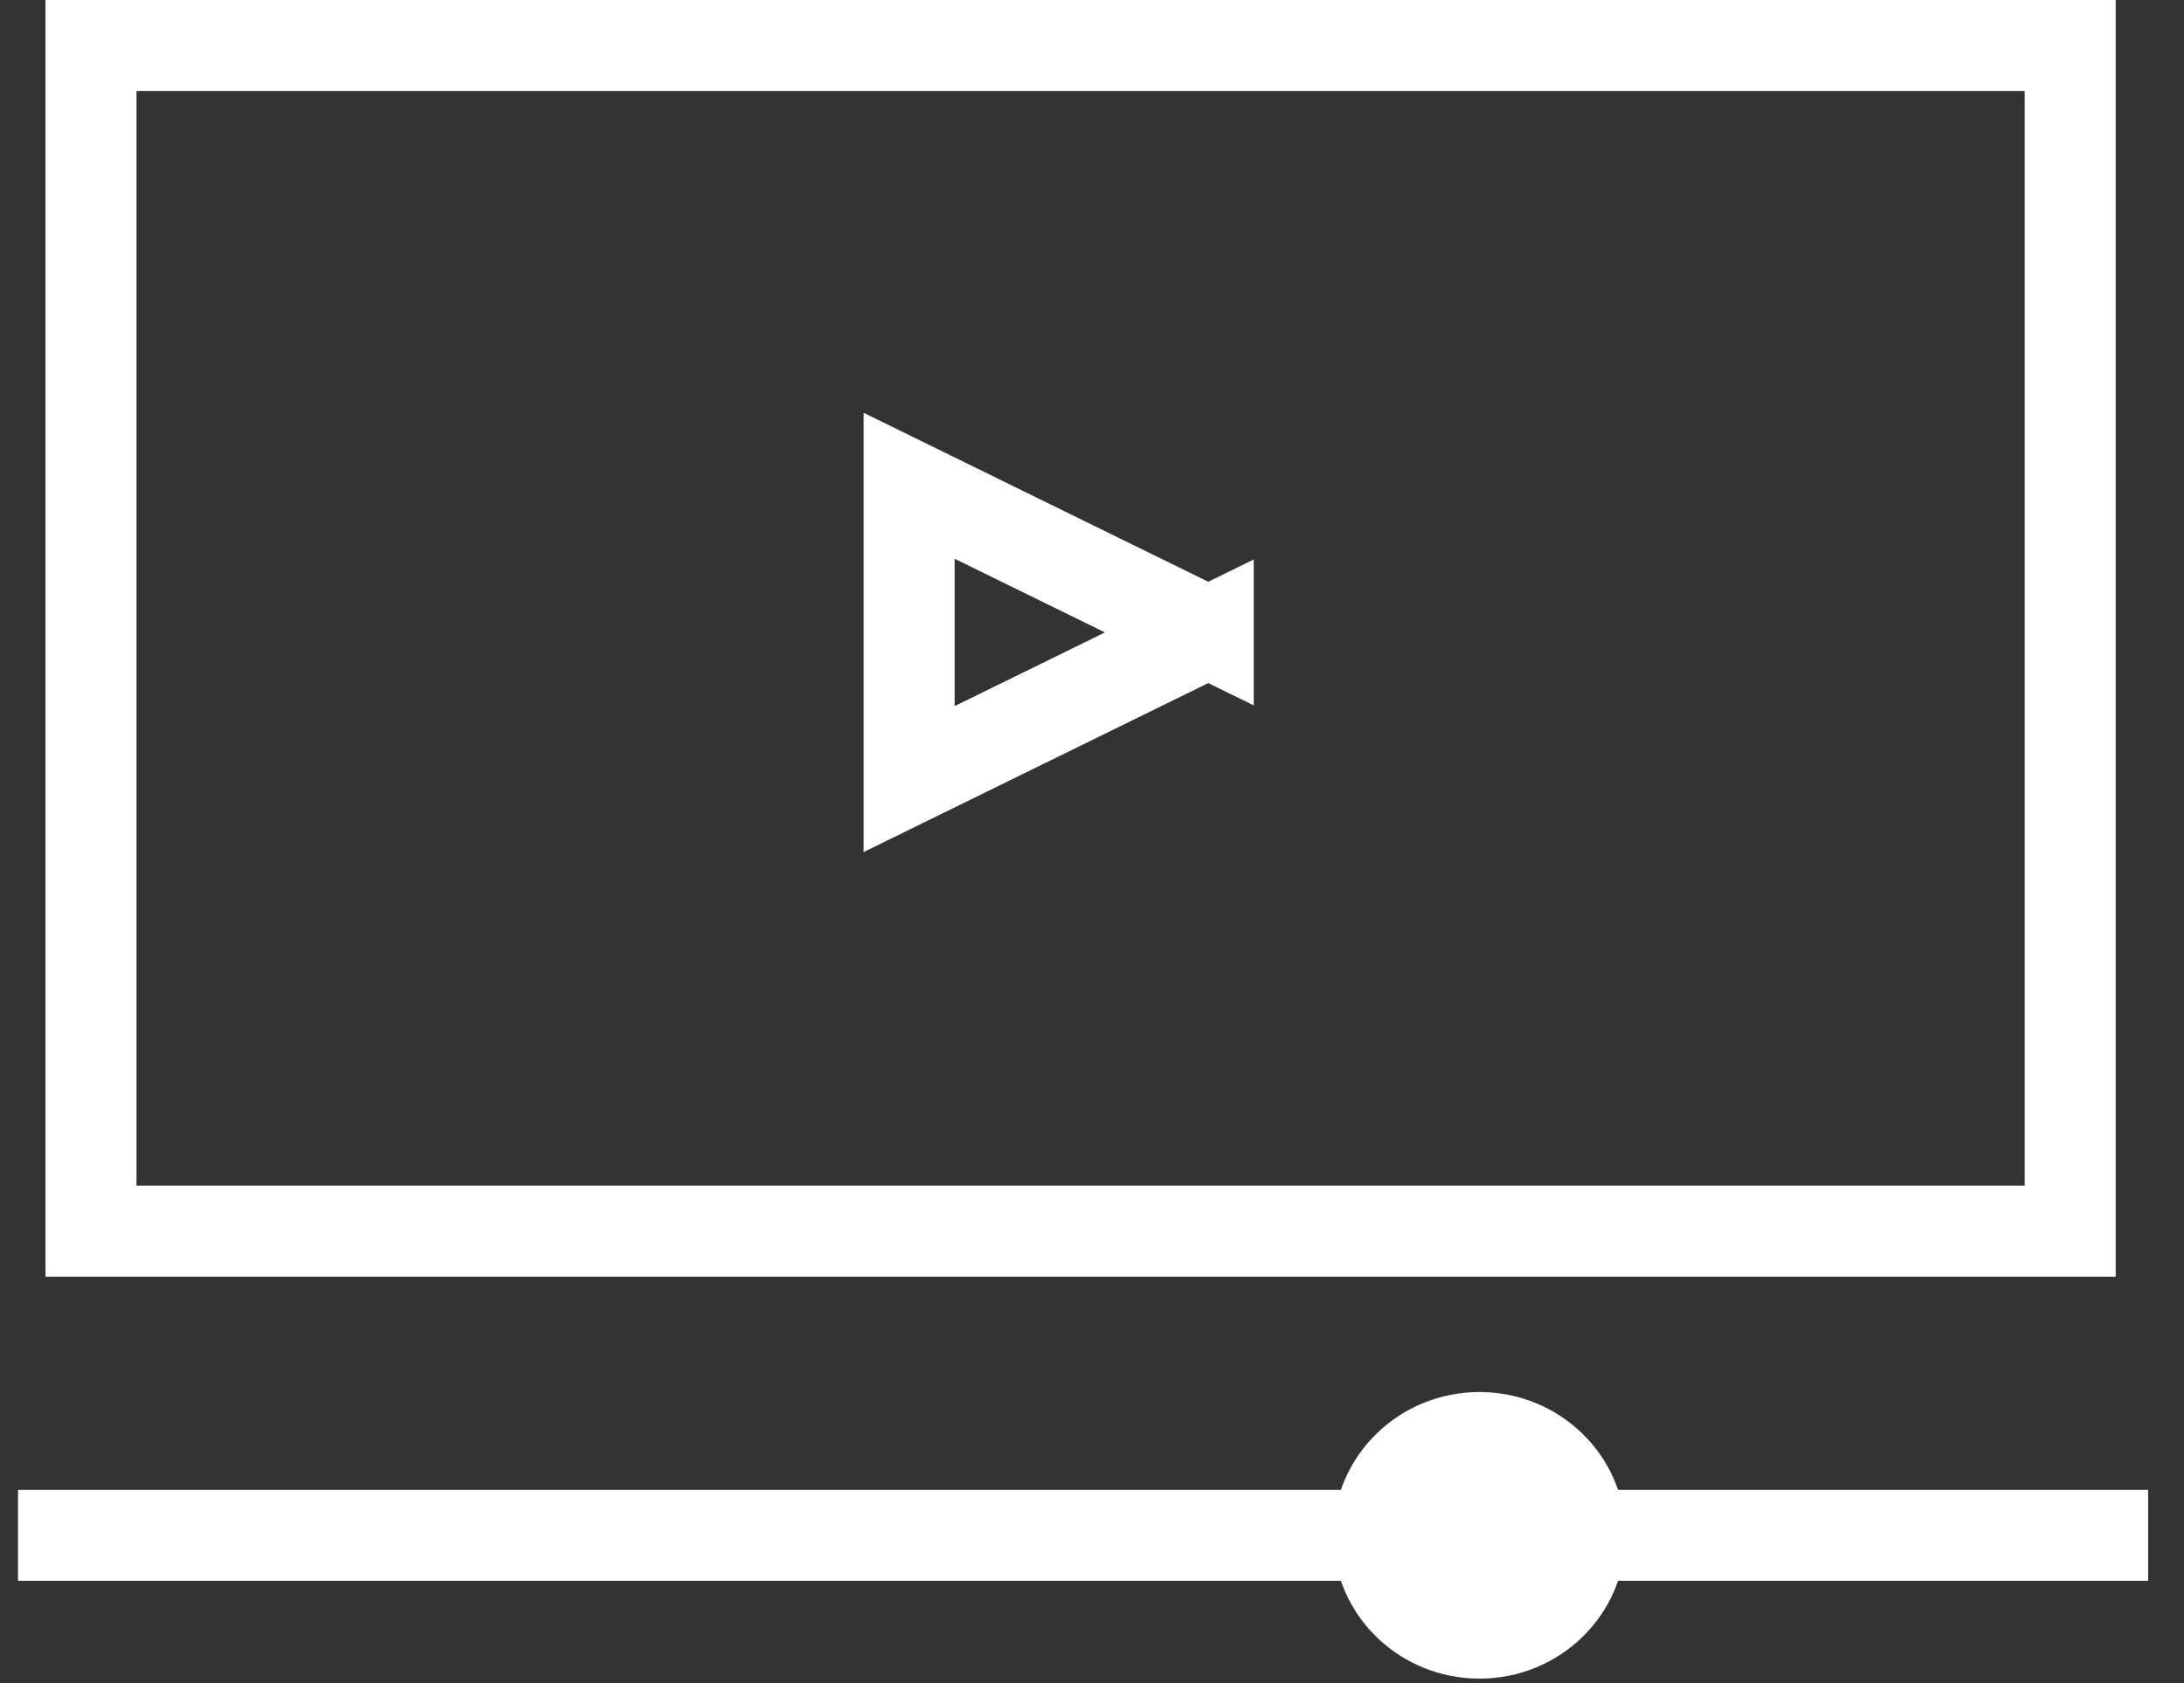
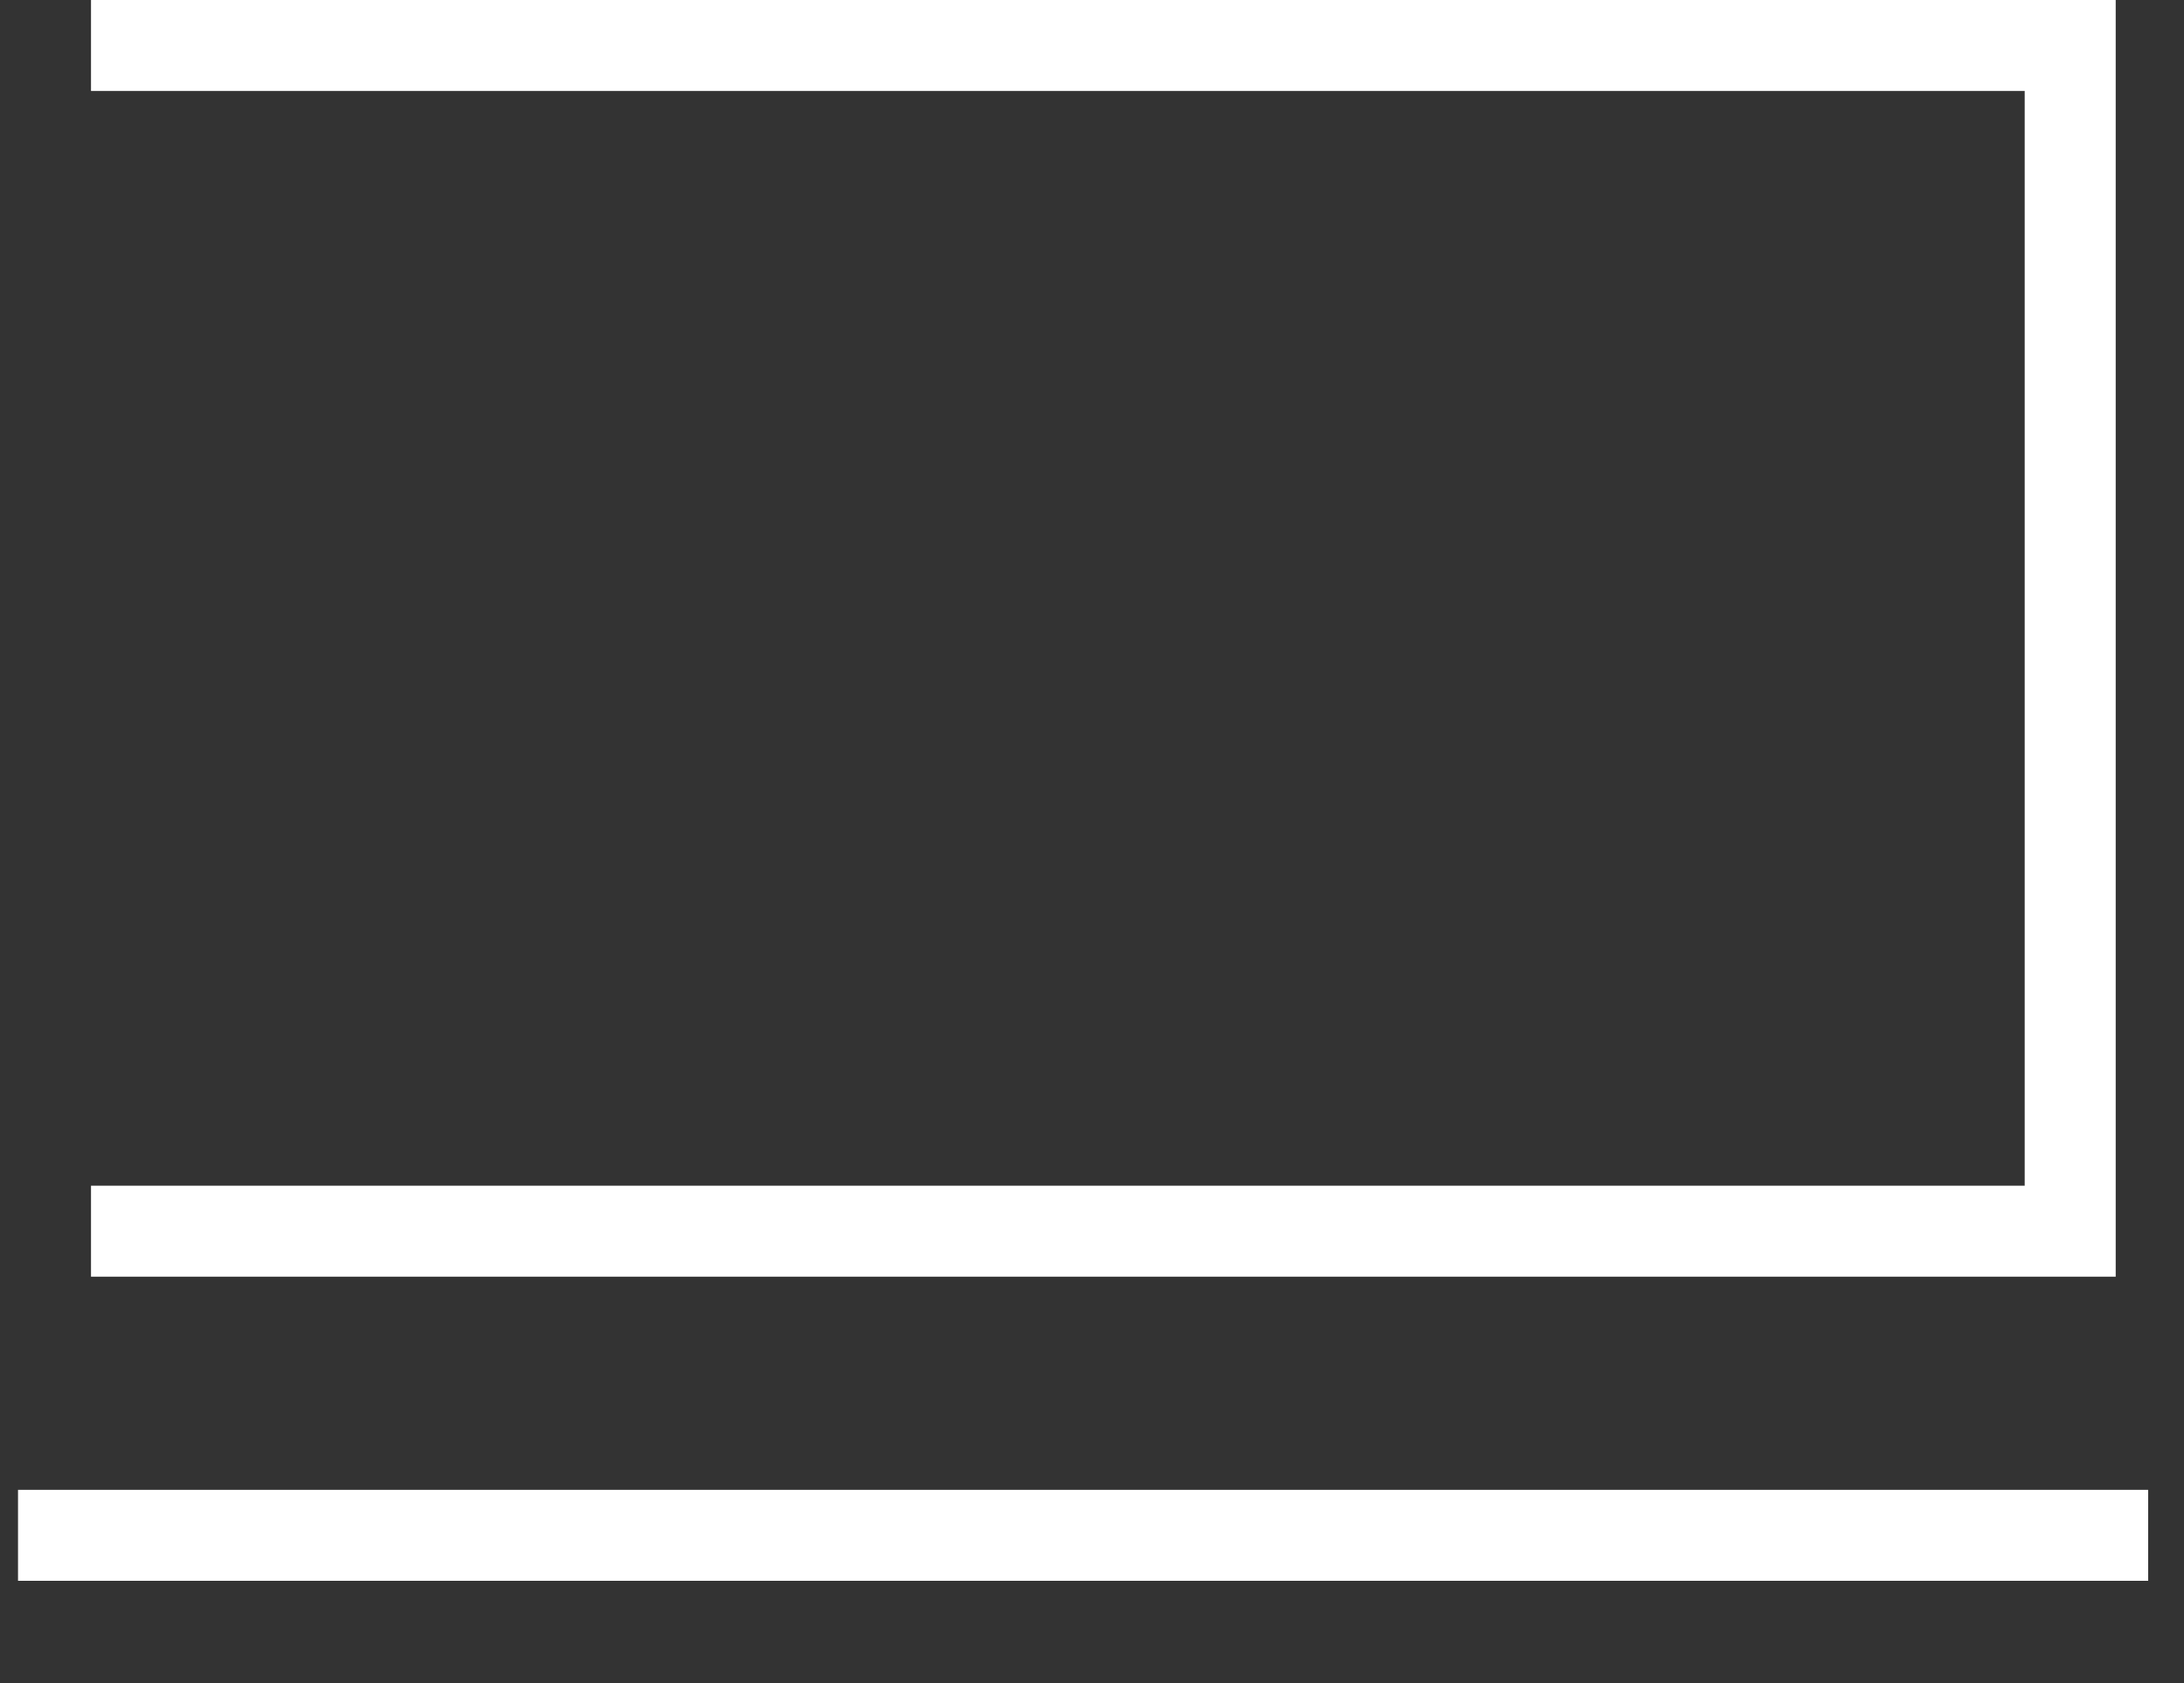
<svg xmlns="http://www.w3.org/2000/svg" viewBox="0 0 48 37" width="48" height="37">
  <rect x="0" y="0" width="48" height="37" fill="#333333" stroke="none" />
  <g transform="translate(1)" stroke="#FFFFFF" fill="none" fill-rule="evenodd">
-     <path stroke-width="2px" d="M1 1h43.499v26.066H1z" stroke="#FFFFFF" fill="none" />
-     <path d="M25.555 13.903l-6.574-3.224v6.448l6.574-3.224z" stroke-width="2px" stroke="#FFFFFF" fill="none" />
+     <path stroke-width="2px" d="M1 1h43.499v26.066H1" stroke="#FFFFFF" fill="none" />
    <path d="M.396 33.752h44.816" stroke-width="2px" stroke-linecap="square" stroke="#FFFFFF" fill="none" />
-     <ellipse fill="#FFFFFF" cx="31.516" cy="33.752" rx="2.711" ry="2.65" stroke="#FFFFFF" />
  </g>
</svg>